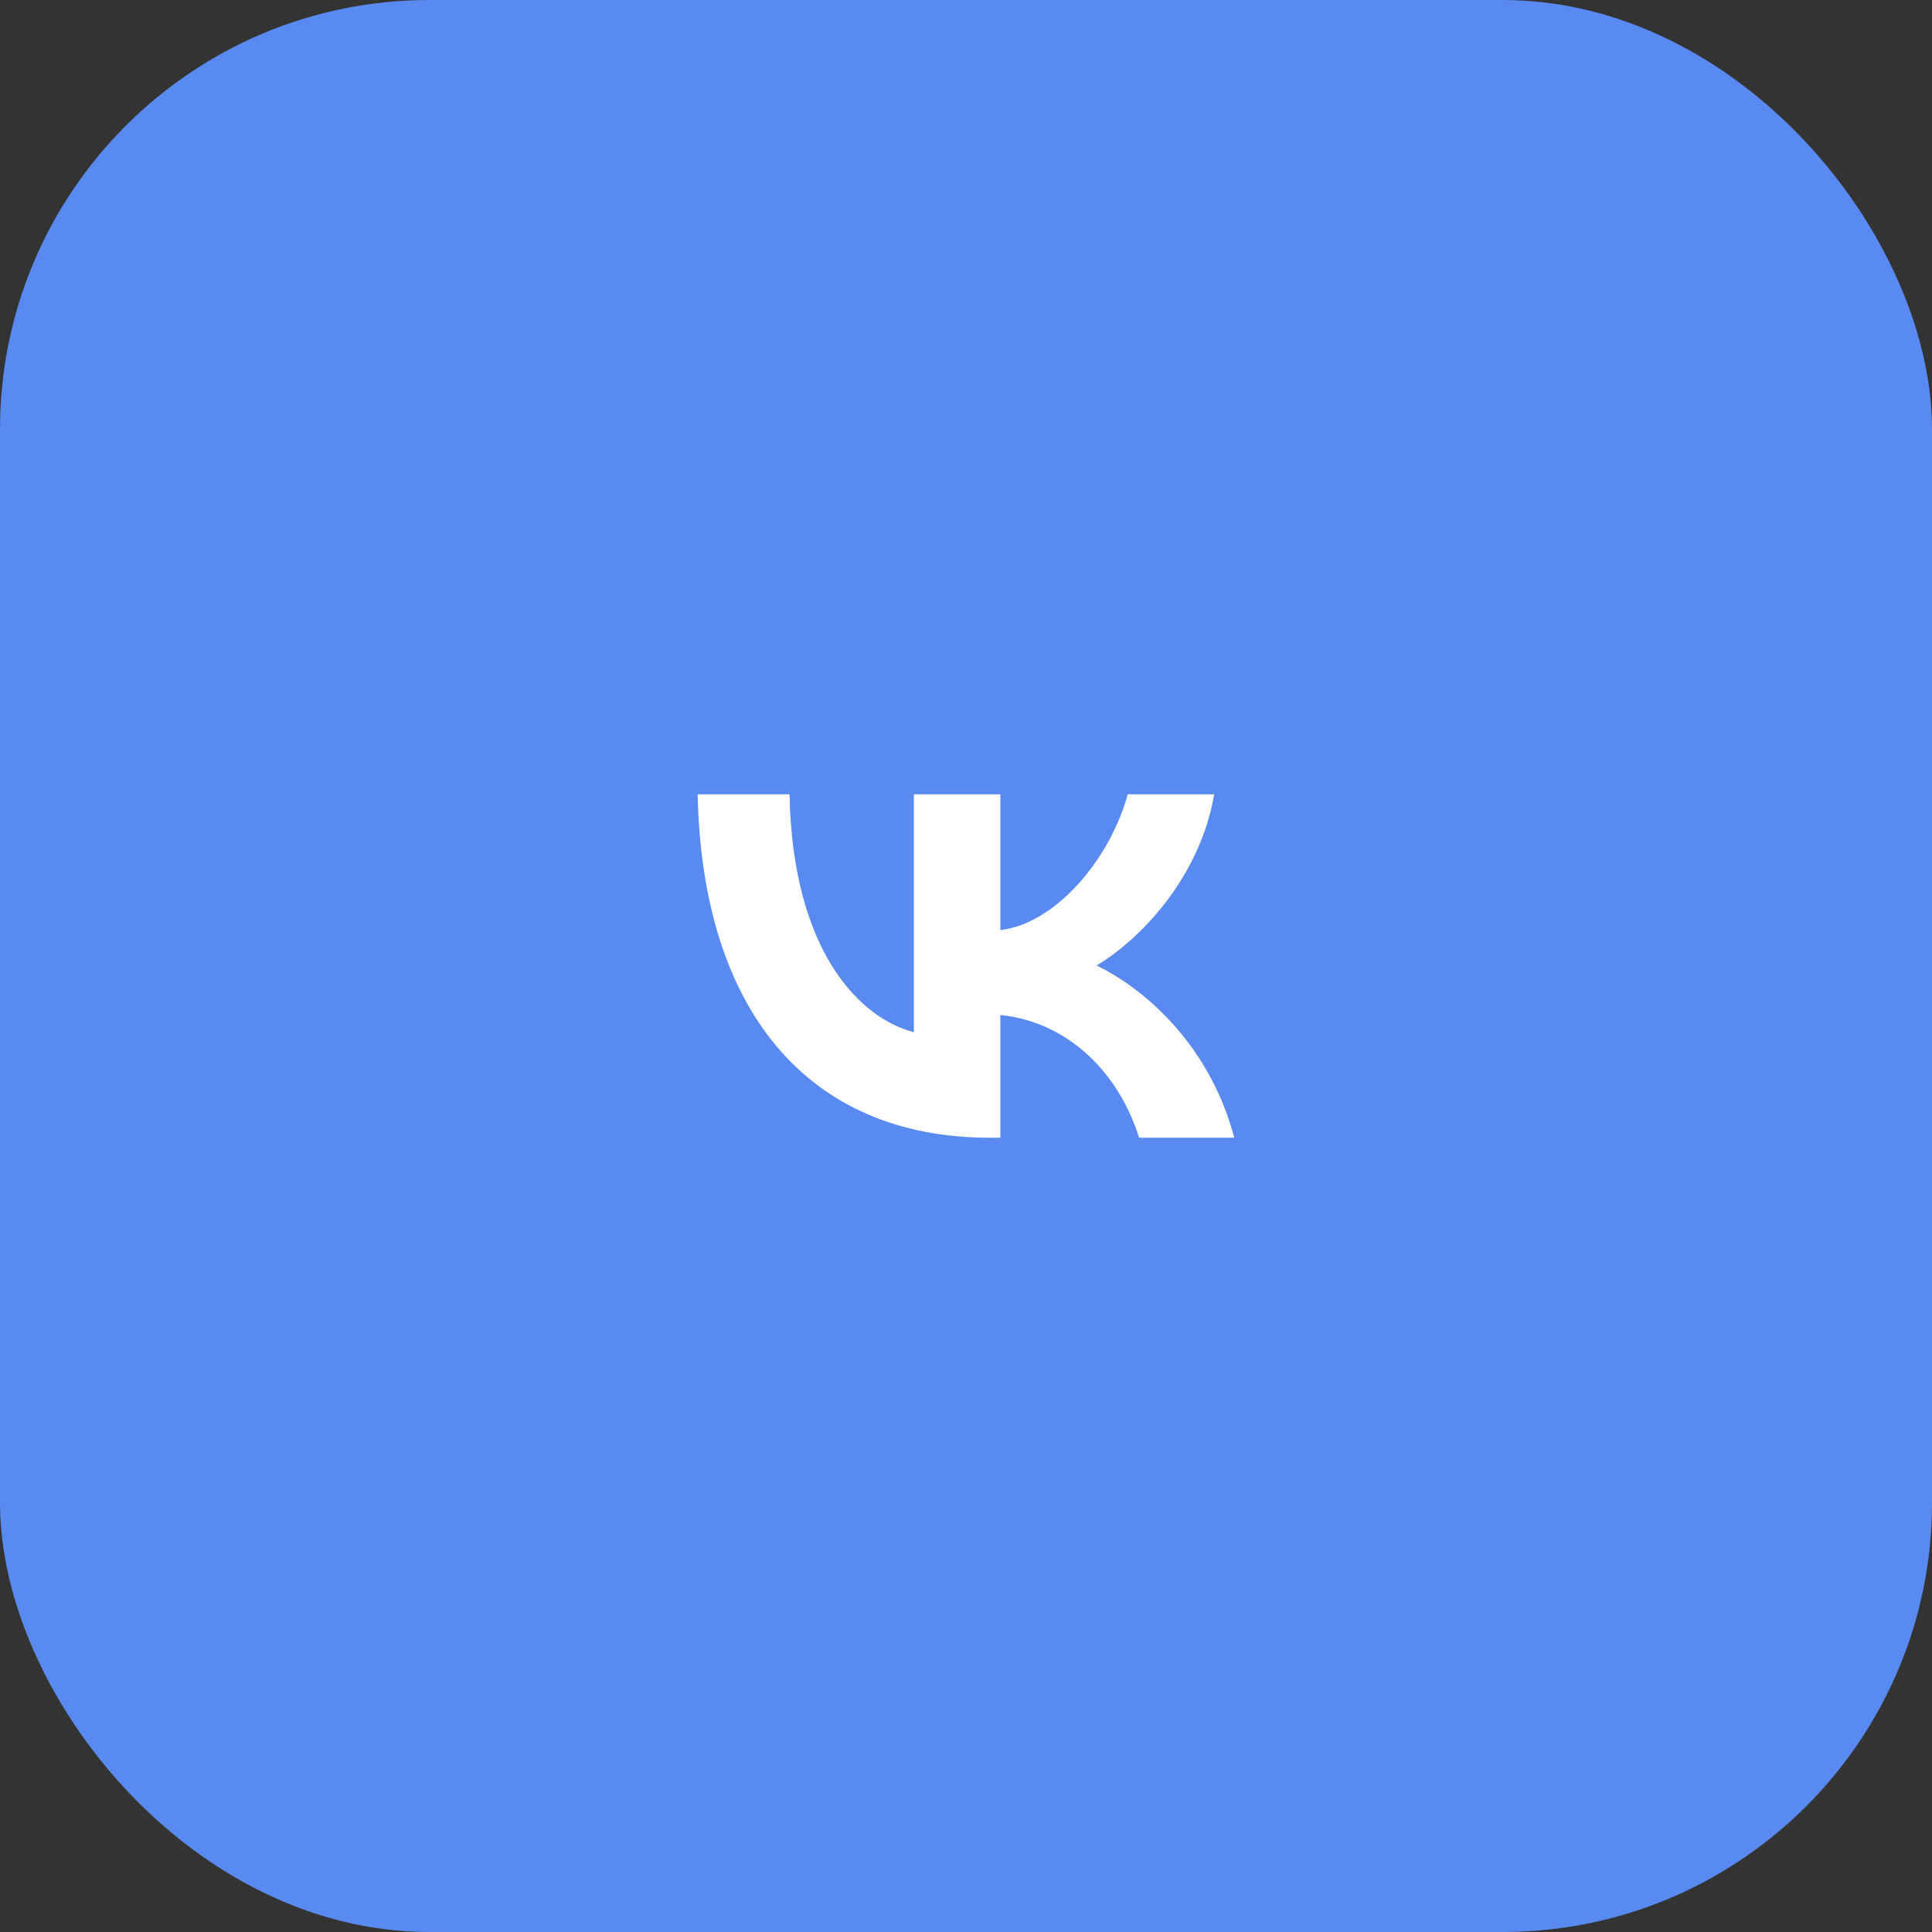
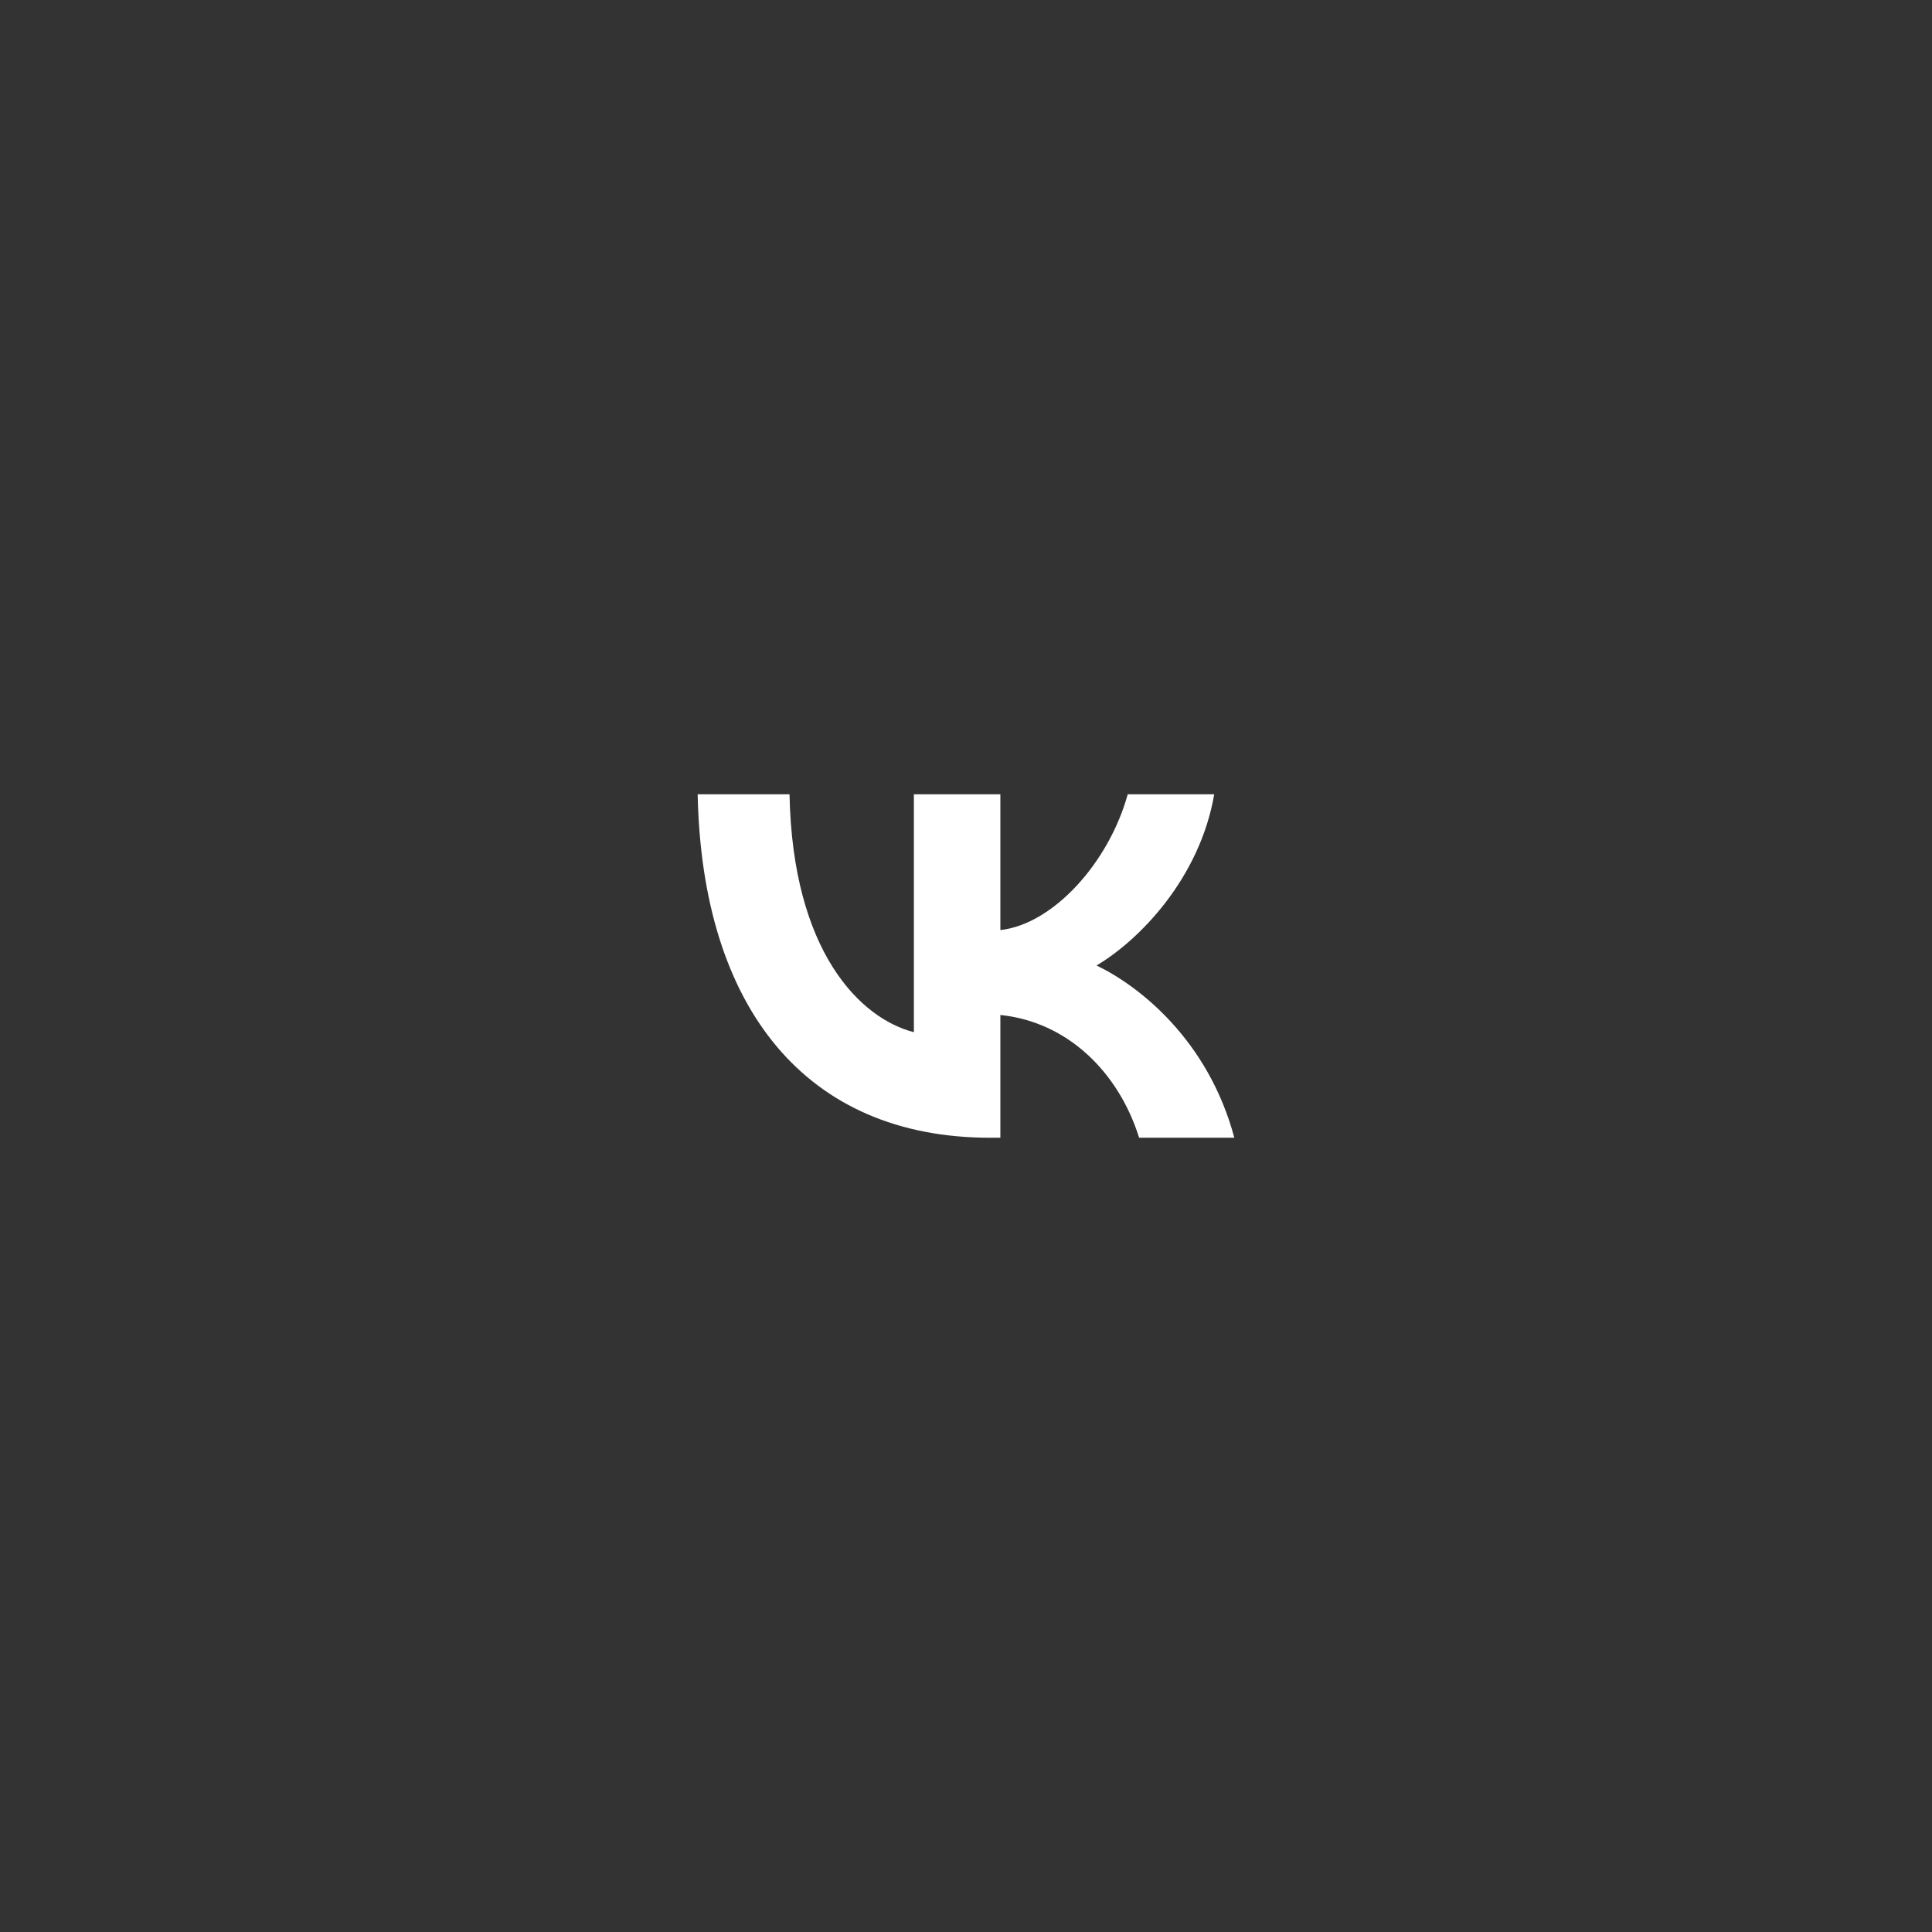
<svg xmlns="http://www.w3.org/2000/svg" width="90" height="90" viewBox="0 0 90 90" fill="none">
  <rect x="0" y="0" width="90" height="90" fill="#333333" stroke="none" />
-   <rect width="90" height="90" rx="20" fill="#598AF2" />
  <path d="M46.116 53C37.575 53 32.703 46.994 32.5 37H36.779C36.919 44.335 40.073 47.442 42.572 48.083V37H46.601V43.326C49.068 43.054 51.66 40.171 52.534 37H56.563C55.892 40.908 53.081 43.791 51.082 44.976C53.081 45.937 56.282 48.452 57.5 53H53.065C52.113 49.957 49.739 47.603 46.601 47.282V53H46.116Z" fill="white" />
</svg>